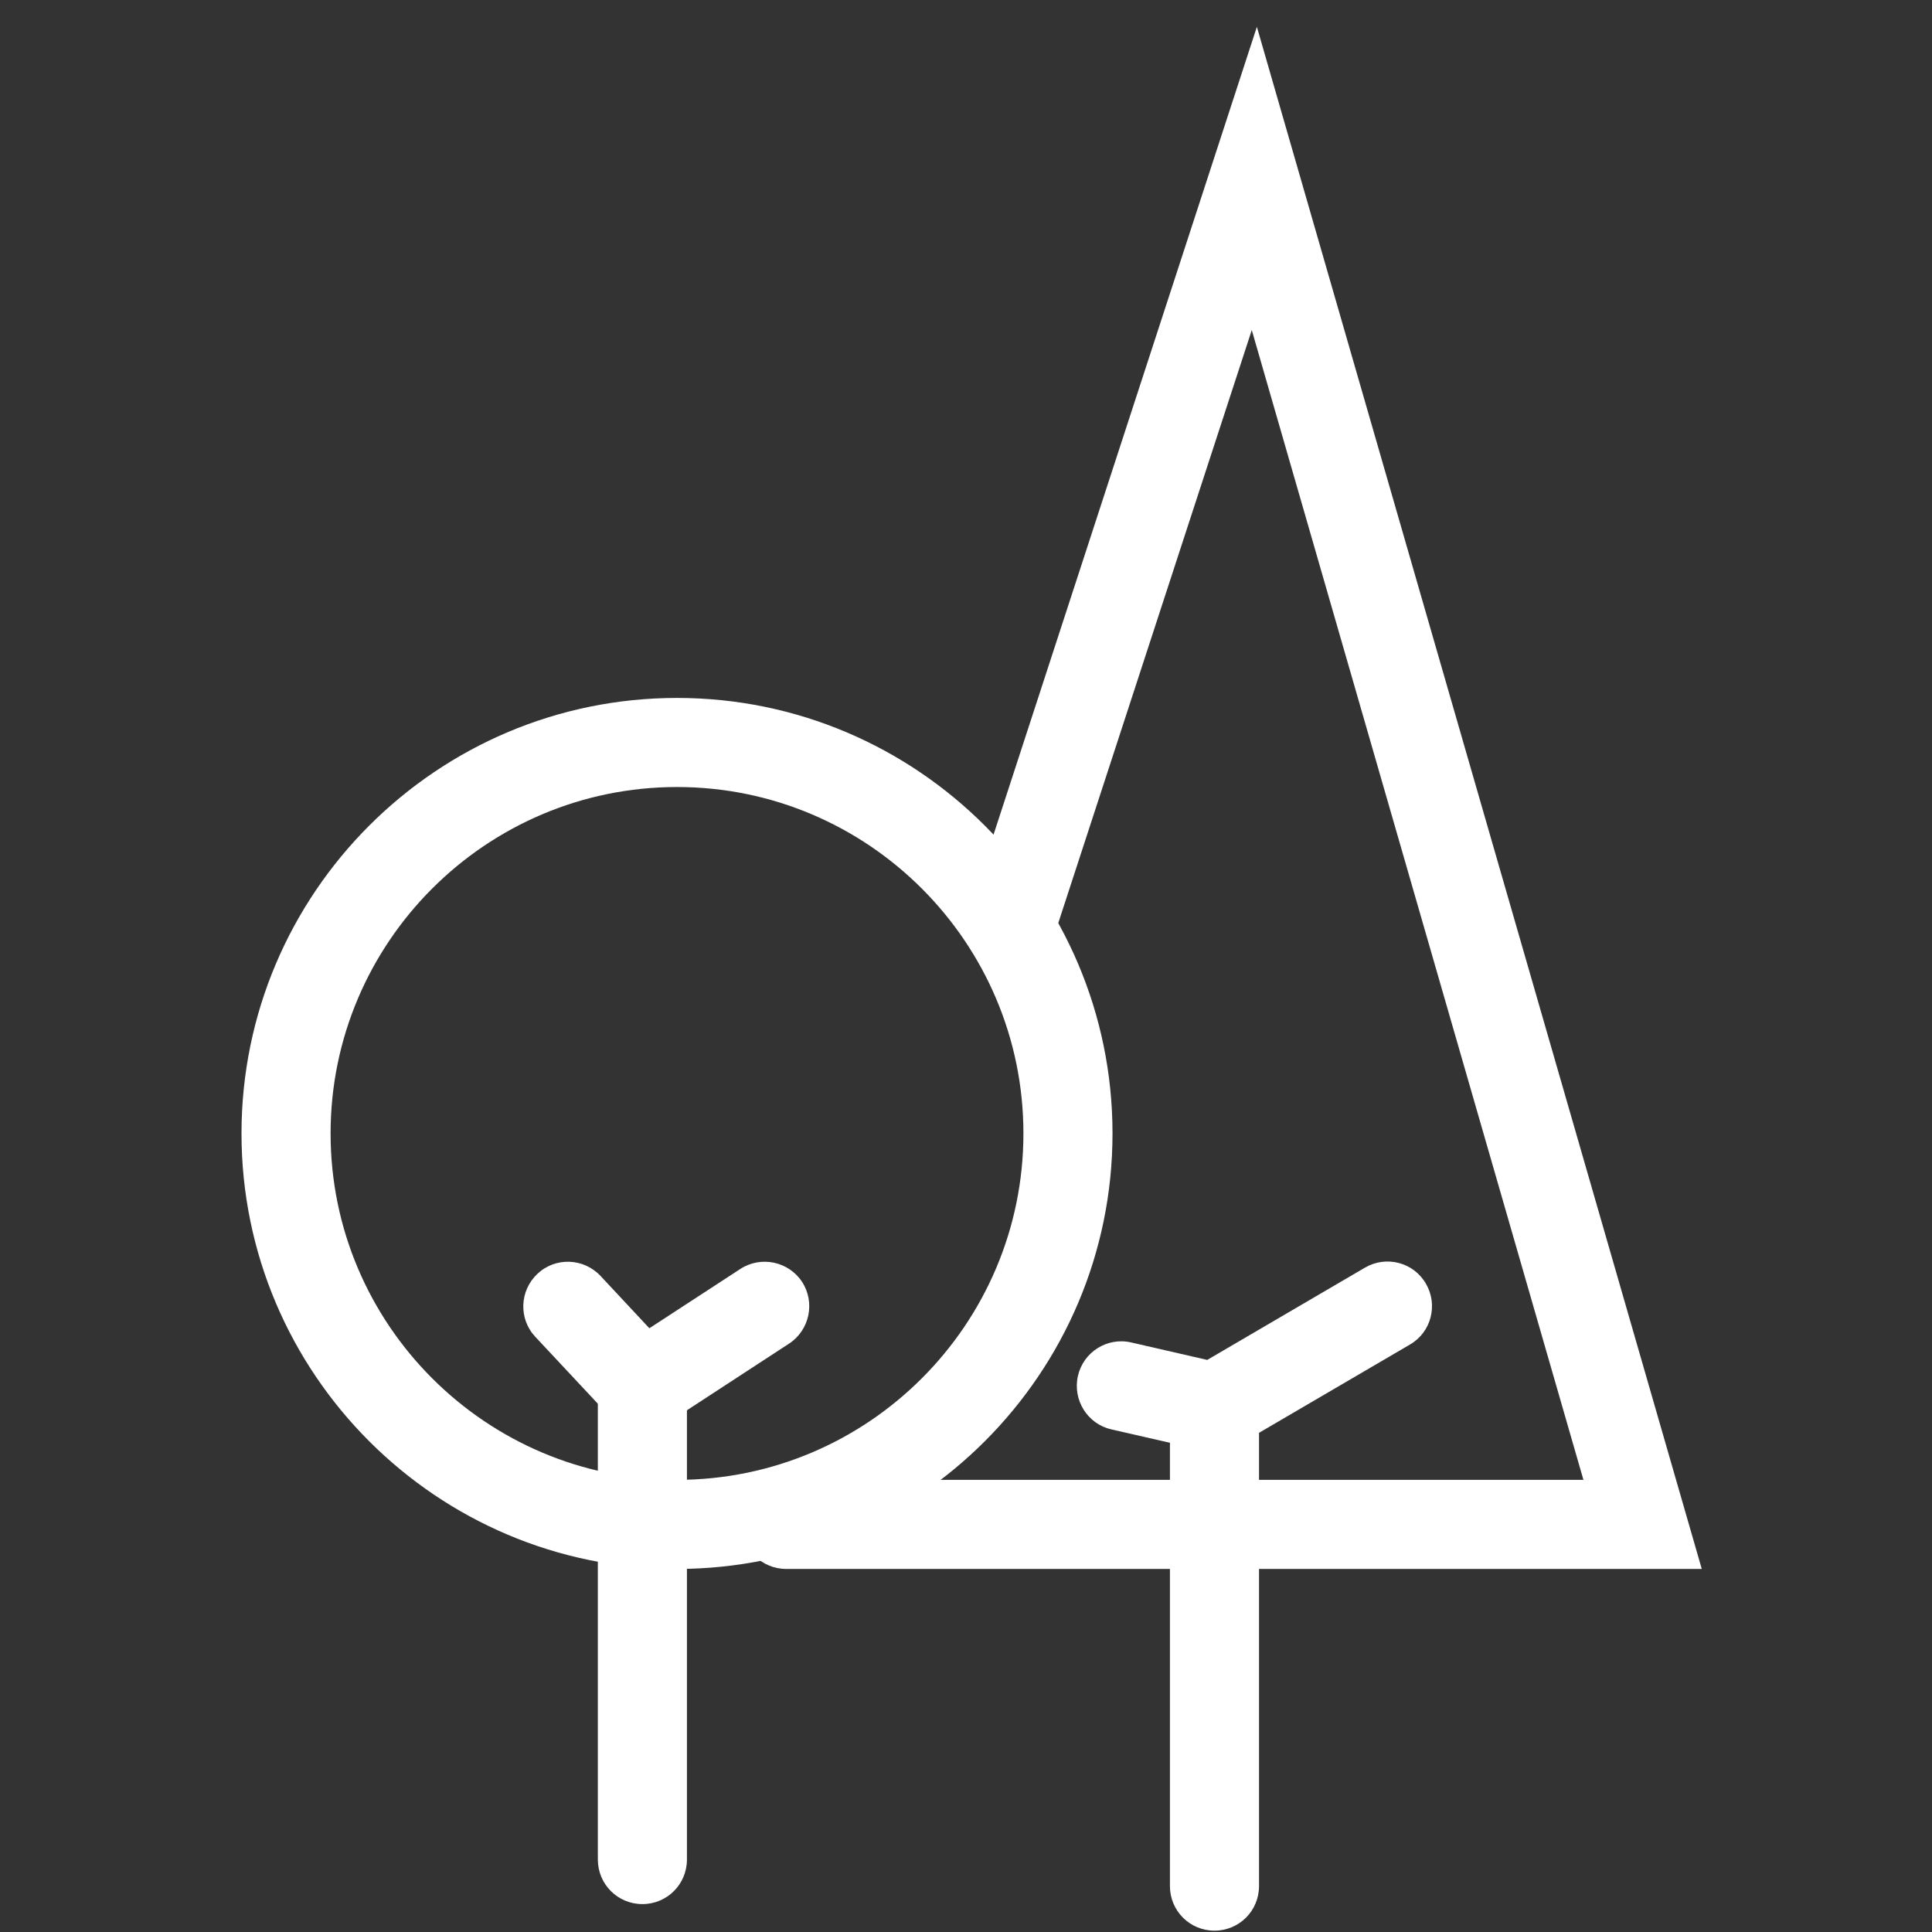
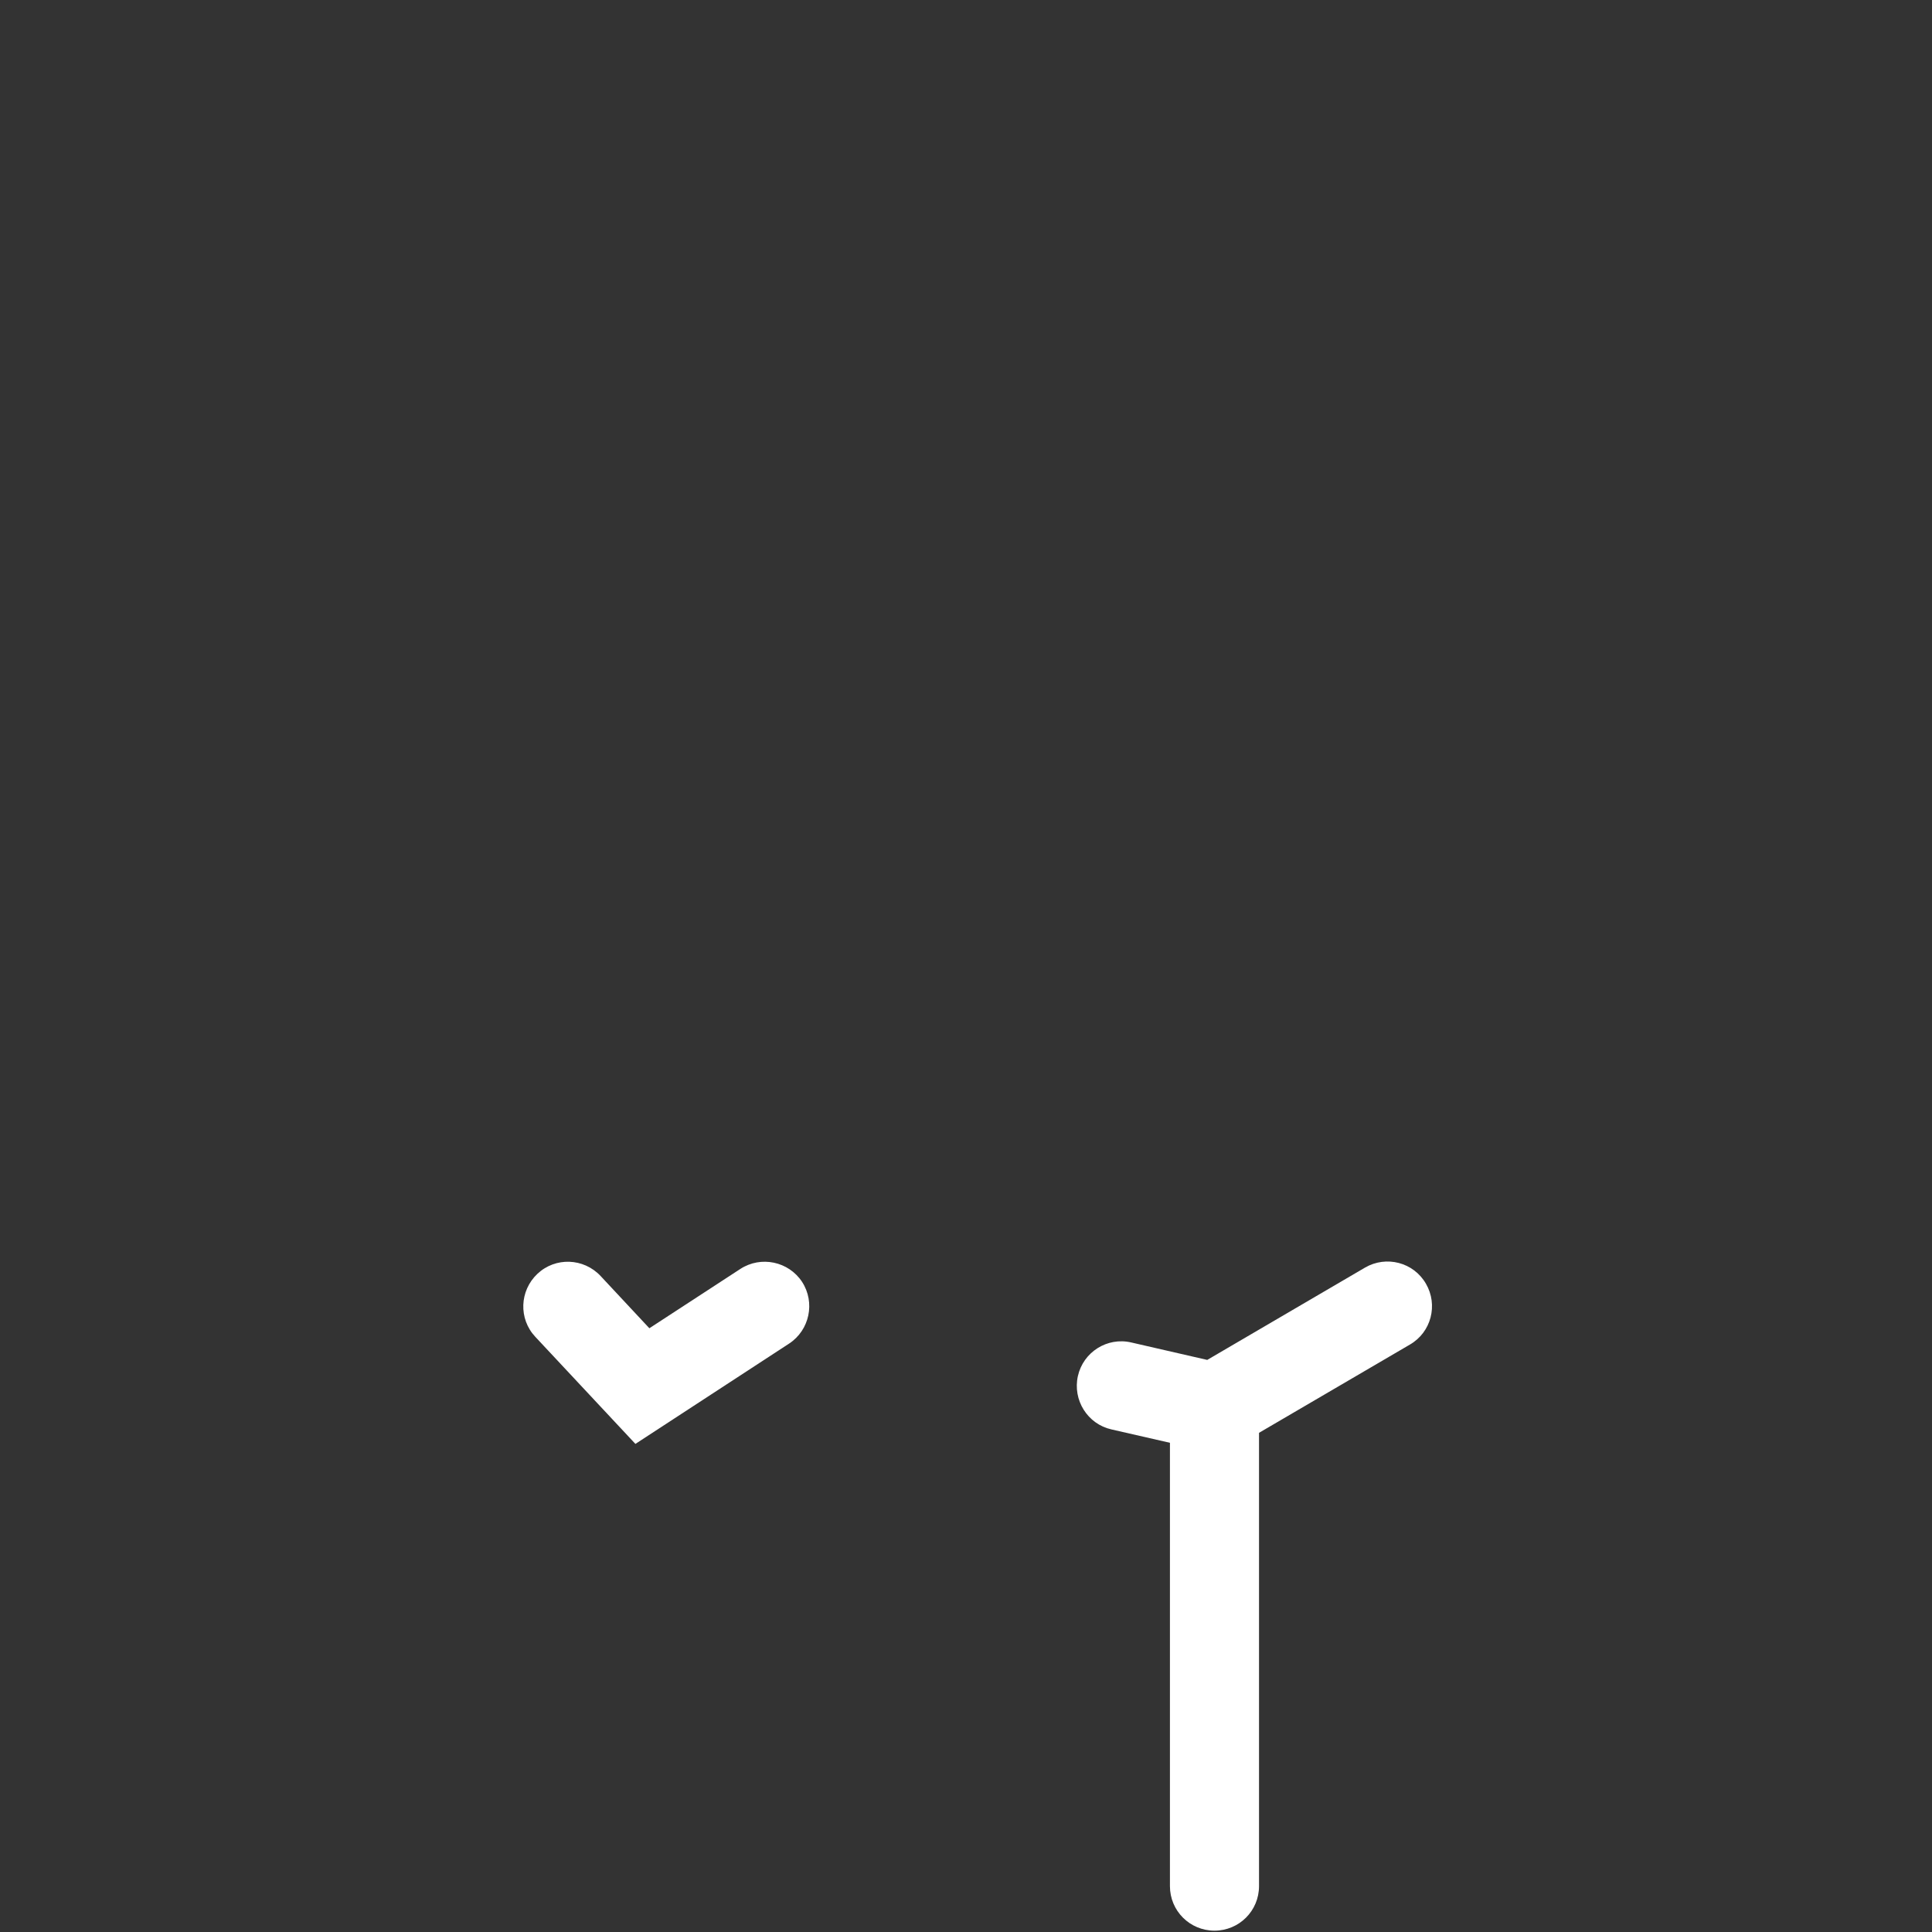
<svg xmlns="http://www.w3.org/2000/svg" width="72" height="72" viewBox="0 0 72 72" fill="none">
  <rect x="0" y="0" width="72" height="72" fill="#333333" stroke="none" />
  <g clip-path="url(#clip0_3976_4016)">
-     <path d="M25.23 58.47C16.28 58.47 9 51.19 9 42.24C9 33.29 16.28 26.01 25.23 26.01C34.18 26.01 41.46 33.29 41.46 42.24C41.46 51.19 34.18 58.47 25.23 58.47ZM25.23 29.33C18.11 29.33 12.32 35.12 12.32 42.24C12.32 49.36 18.11 55.15 25.23 55.15C32.35 55.15 38.14 49.36 38.14 42.24C38.14 35.12 32.35 29.33 25.23 29.33Z" fill="white" />
    <path d="M23.68 53.81L19.95 49.82C19.32 49.15 19.36 48.1 20.03 47.47C20.7 46.84 21.75 46.88 22.38 47.55L24.2 49.5L27.59 47.29C28.36 46.79 29.39 47.01 29.89 47.77C30.39 48.54 30.17 49.57 29.41 50.07L23.68 53.81Z" fill="white" />
-     <path d="M23.94 70.96C23.02 70.96 22.28 70.22 22.28 69.3V51.65C22.28 50.73 23.02 49.99 23.94 49.99C24.86 49.99 25.6 50.73 25.6 51.65V69.3C25.6 70.22 24.86 70.96 23.94 70.96Z" fill="white" />
-     <path d="M63.42 58.47H29.3C28.38 58.47 27.64 57.73 27.64 56.81C27.64 55.89 28.38 55.15 29.3 55.15H59.01L46.65 12.3L39.21 35.1C38.93 35.97 37.99 36.45 37.12 36.16C36.25 35.88 35.77 34.94 36.06 34.07L46.84 1L63.42 58.47Z" fill="white" />
    <path d="M45.53 54.21L41.42 53.27C40.53 53.07 39.97 52.18 40.17 51.28C40.37 50.39 41.26 49.82 42.16 50.03L44.99 50.68L50.87 47.24C51.66 46.78 52.68 47.04 53.14 47.84C53.6 48.63 53.34 49.65 52.54 50.11L45.53 54.21Z" fill="white" />
    <path d="M45.26 71.95C44.34 71.95 43.6 71.21 43.6 70.29V52.45C43.6 51.53 44.34 50.79 45.26 50.79C46.18 50.79 46.92 51.53 46.92 52.45V70.29C46.92 71.21 46.18 71.95 45.26 71.95Z" fill="white" />
  </g>
  <defs>
    <clipPath id="clip0_3976_4016">
      <rect width="54.42" height="70.95" fill="white" transform="translate(9 1)" />
    </clipPath>
  </defs>
</svg>